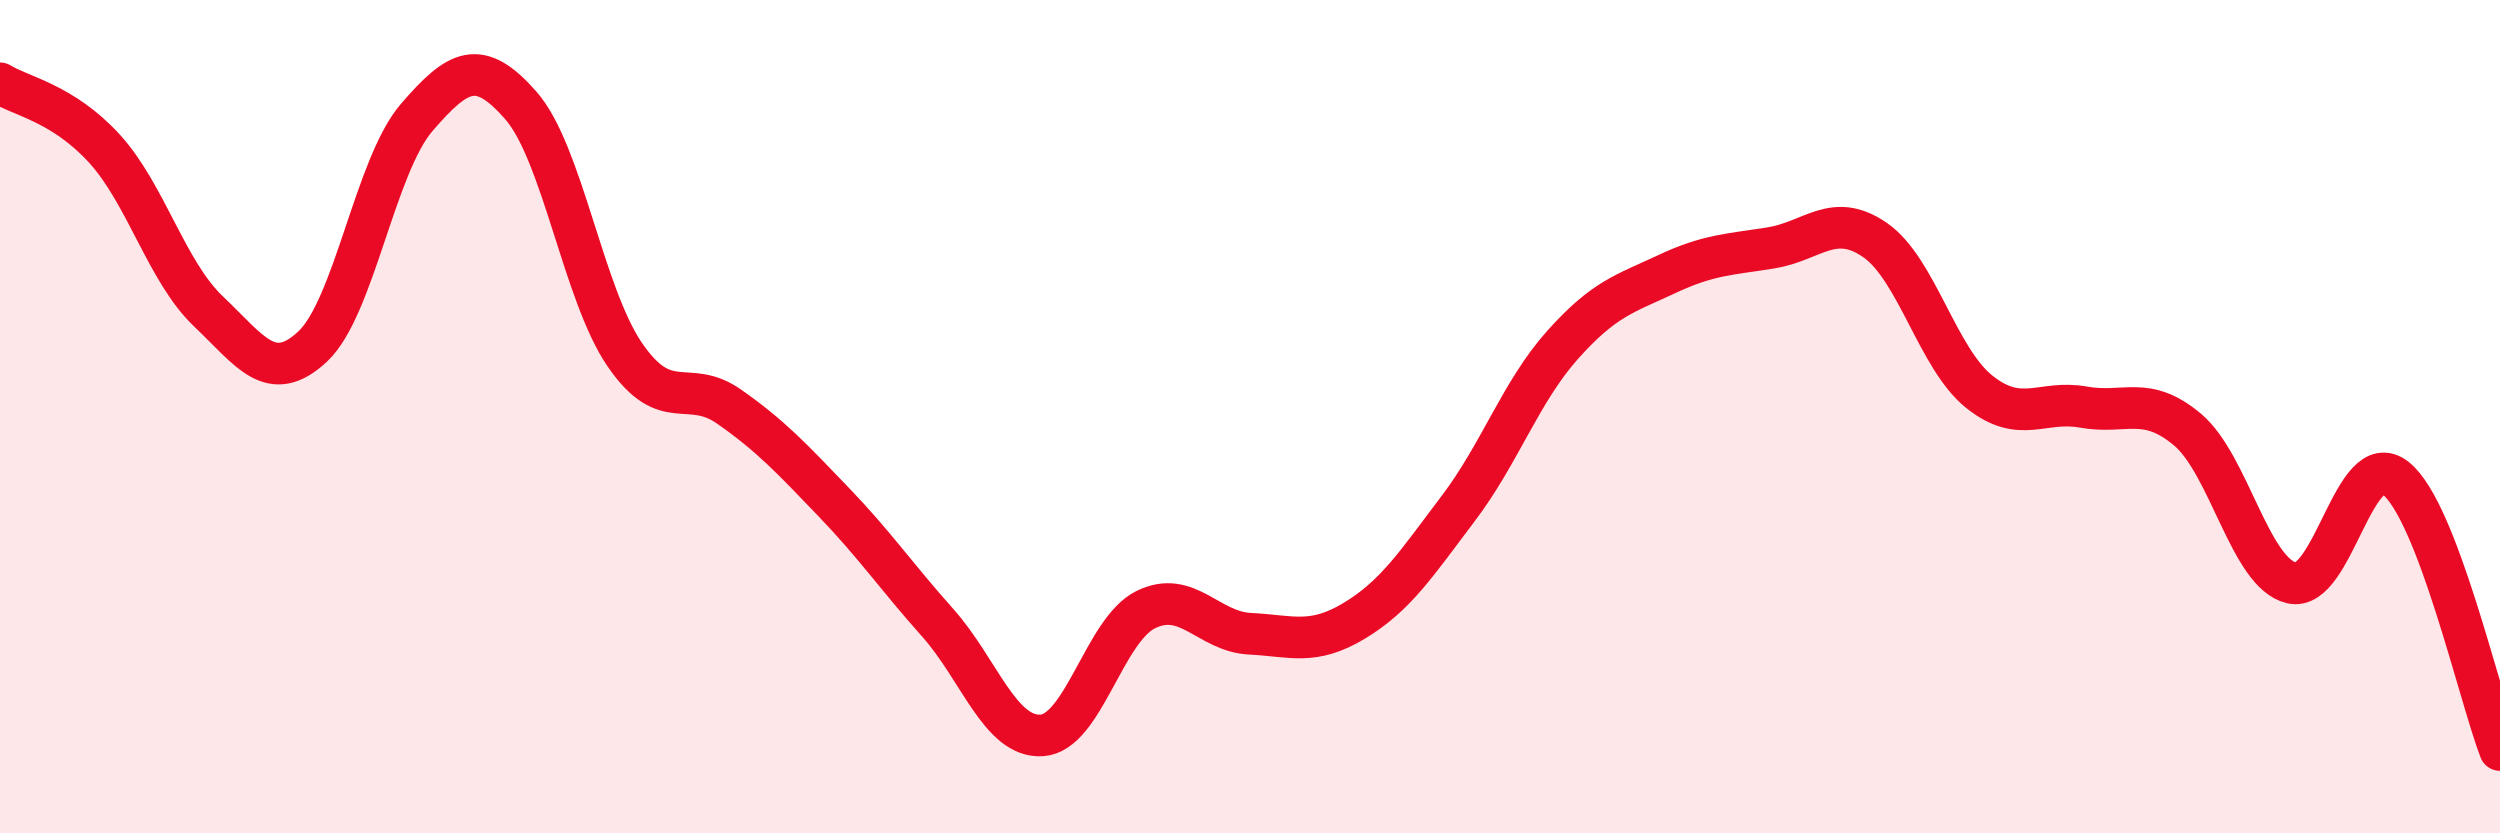
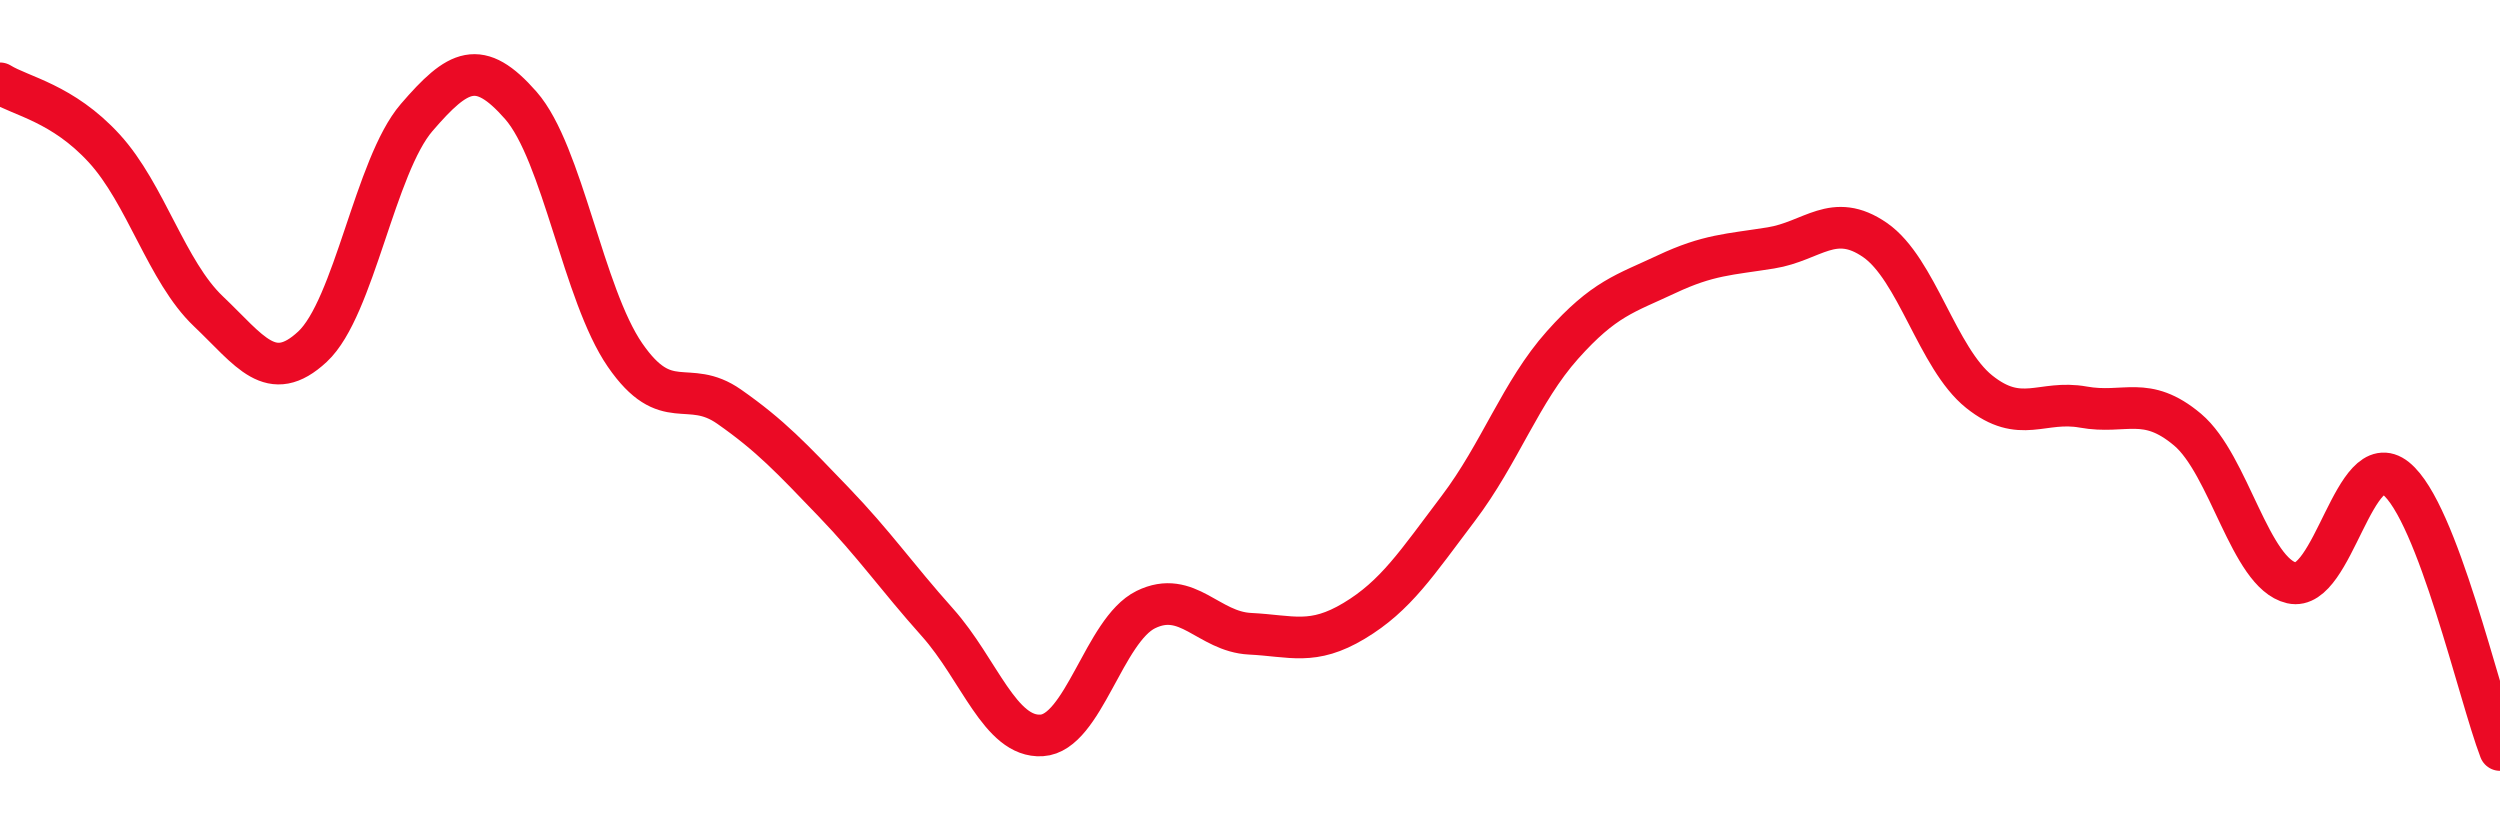
<svg xmlns="http://www.w3.org/2000/svg" width="60" height="20" viewBox="0 0 60 20">
-   <path d="M 0,2 C 0.5,2.31 1.5,2.47 2.5,3.56 C 3.5,4.65 4,6.52 5,7.47 C 6,8.42 6.5,9.25 7.5,8.32 C 8.5,7.39 9,3.98 10,2.82 C 11,1.66 11.5,1.39 12.5,2.53 C 13.5,3.67 14,7.07 15,8.52 C 16,9.97 16.5,9.06 17.5,9.76 C 18.5,10.46 19,11 20,12.04 C 21,13.08 21.5,13.82 22.5,14.94 C 23.5,16.06 24,17.71 25,17.65 C 26,17.59 26.5,15.12 27.5,14.63 C 28.5,14.14 29,15.16 30,15.21 C 31,15.26 31.5,15.5 32.5,14.9 C 33.5,14.3 34,13.52 35,12.2 C 36,10.88 36.5,9.4 37.5,8.28 C 38.5,7.16 39,7.05 40,6.58 C 41,6.11 41.5,6.11 42.5,5.95 C 43.5,5.79 44,5.07 45,5.76 C 46,6.45 46.5,8.6 47.5,9.4 C 48.5,10.2 49,9.59 50,9.77 C 51,9.95 51.5,9.47 52.5,10.31 C 53.5,11.15 54,13.76 55,13.99 C 56,14.22 56.5,10.68 57.5,11.48 C 58.5,12.28 59.5,16.7 60,18L60 20L0 20Z" fill="#EB0A25" opacity="0.1" stroke-linecap="round" stroke-linejoin="round" />
  <path d="M 0,2 C 0.5,2.31 1.5,2.47 2.5,3.56 C 3.5,4.65 4,6.52 5,7.47 C 6,8.42 6.5,9.25 7.5,8.32 C 8.5,7.39 9,3.98 10,2.82 C 11,1.66 11.5,1.39 12.5,2.53 C 13.5,3.67 14,7.07 15,8.52 C 16,9.97 16.5,9.06 17.5,9.76 C 18.5,10.46 19,11 20,12.04 C 21,13.08 21.5,13.82 22.5,14.94 C 23.5,16.06 24,17.71 25,17.65 C 26,17.59 26.5,15.12 27.5,14.63 C 28.5,14.14 29,15.16 30,15.21 C 31,15.26 31.5,15.5 32.5,14.9 C 33.5,14.3 34,13.52 35,12.2 C 36,10.88 36.5,9.4 37.5,8.28 C 38.5,7.16 39,7.05 40,6.58 C 41,6.11 41.5,6.11 42.5,5.95 C 43.5,5.79 44,5.07 45,5.76 C 46,6.45 46.5,8.6 47.5,9.4 C 48.5,10.2 49,9.59 50,9.77 C 51,9.95 51.5,9.47 52.5,10.31 C 53.5,11.15 54,13.76 55,13.99 C 56,14.22 56.5,10.68 57.5,11.48 C 58.5,12.28 59.5,16.7 60,18" stroke="#EB0A25" stroke-width="1" fill="none" stroke-linecap="round" stroke-linejoin="round" />
</svg>